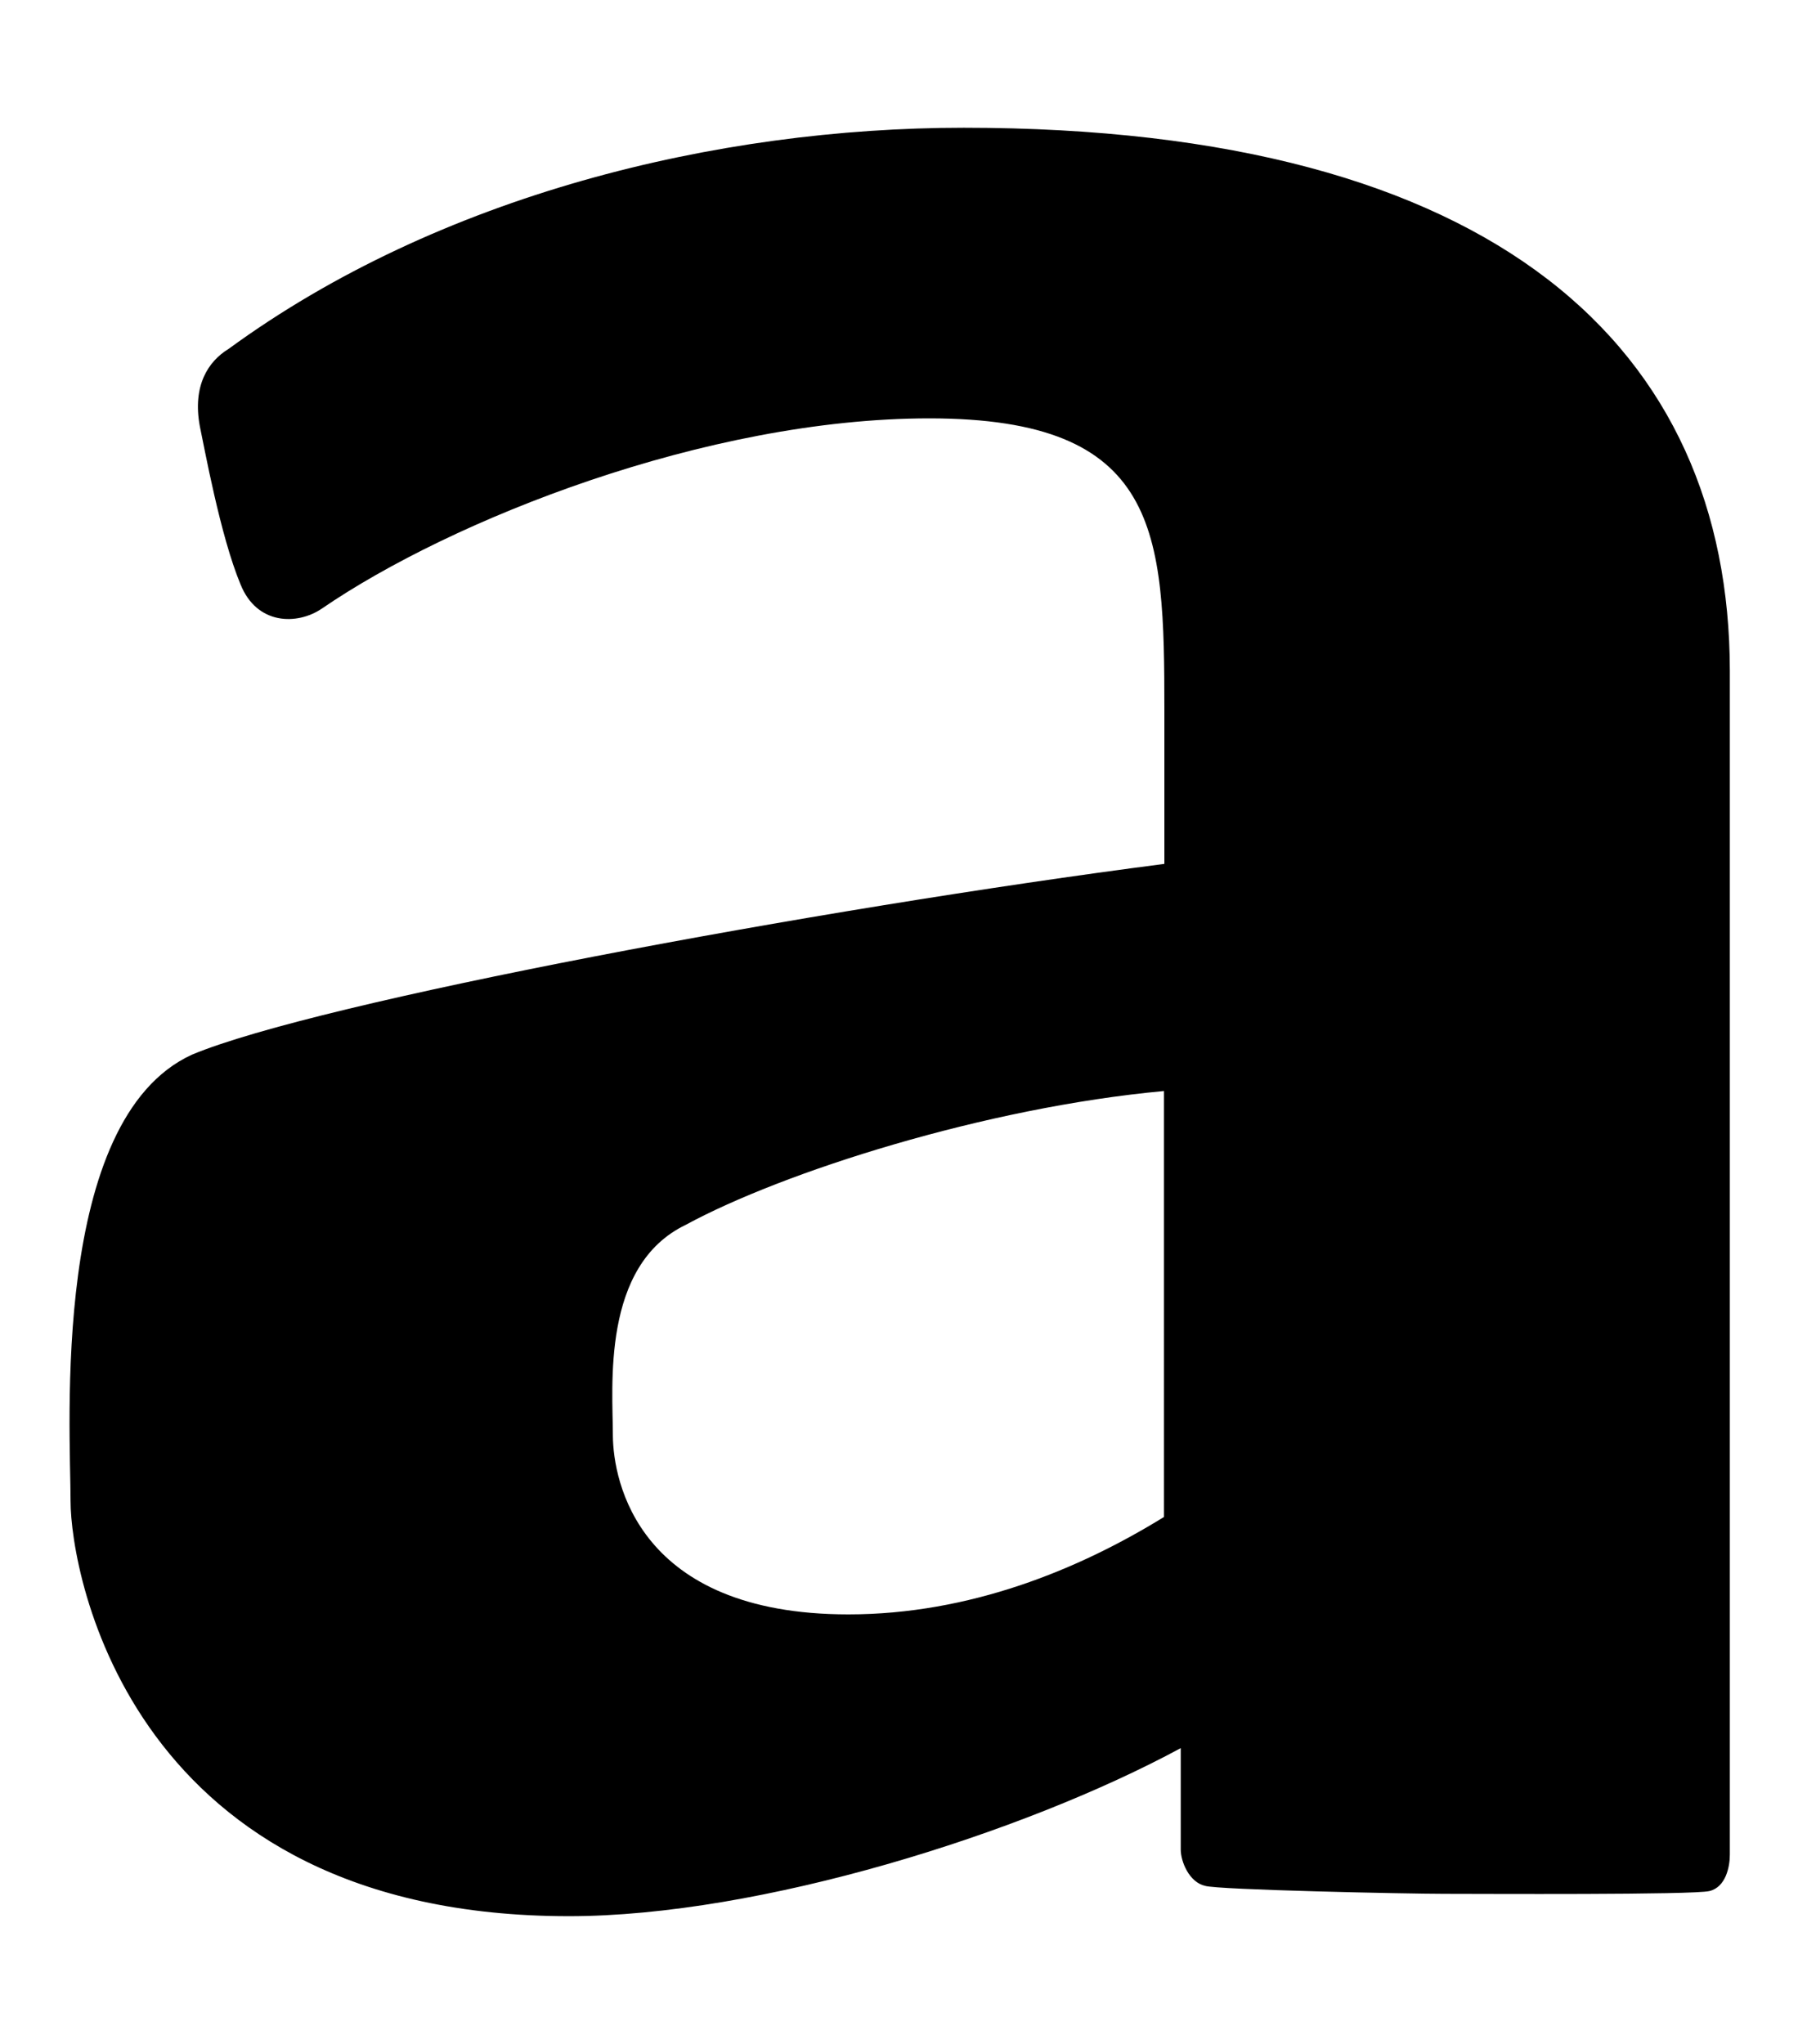
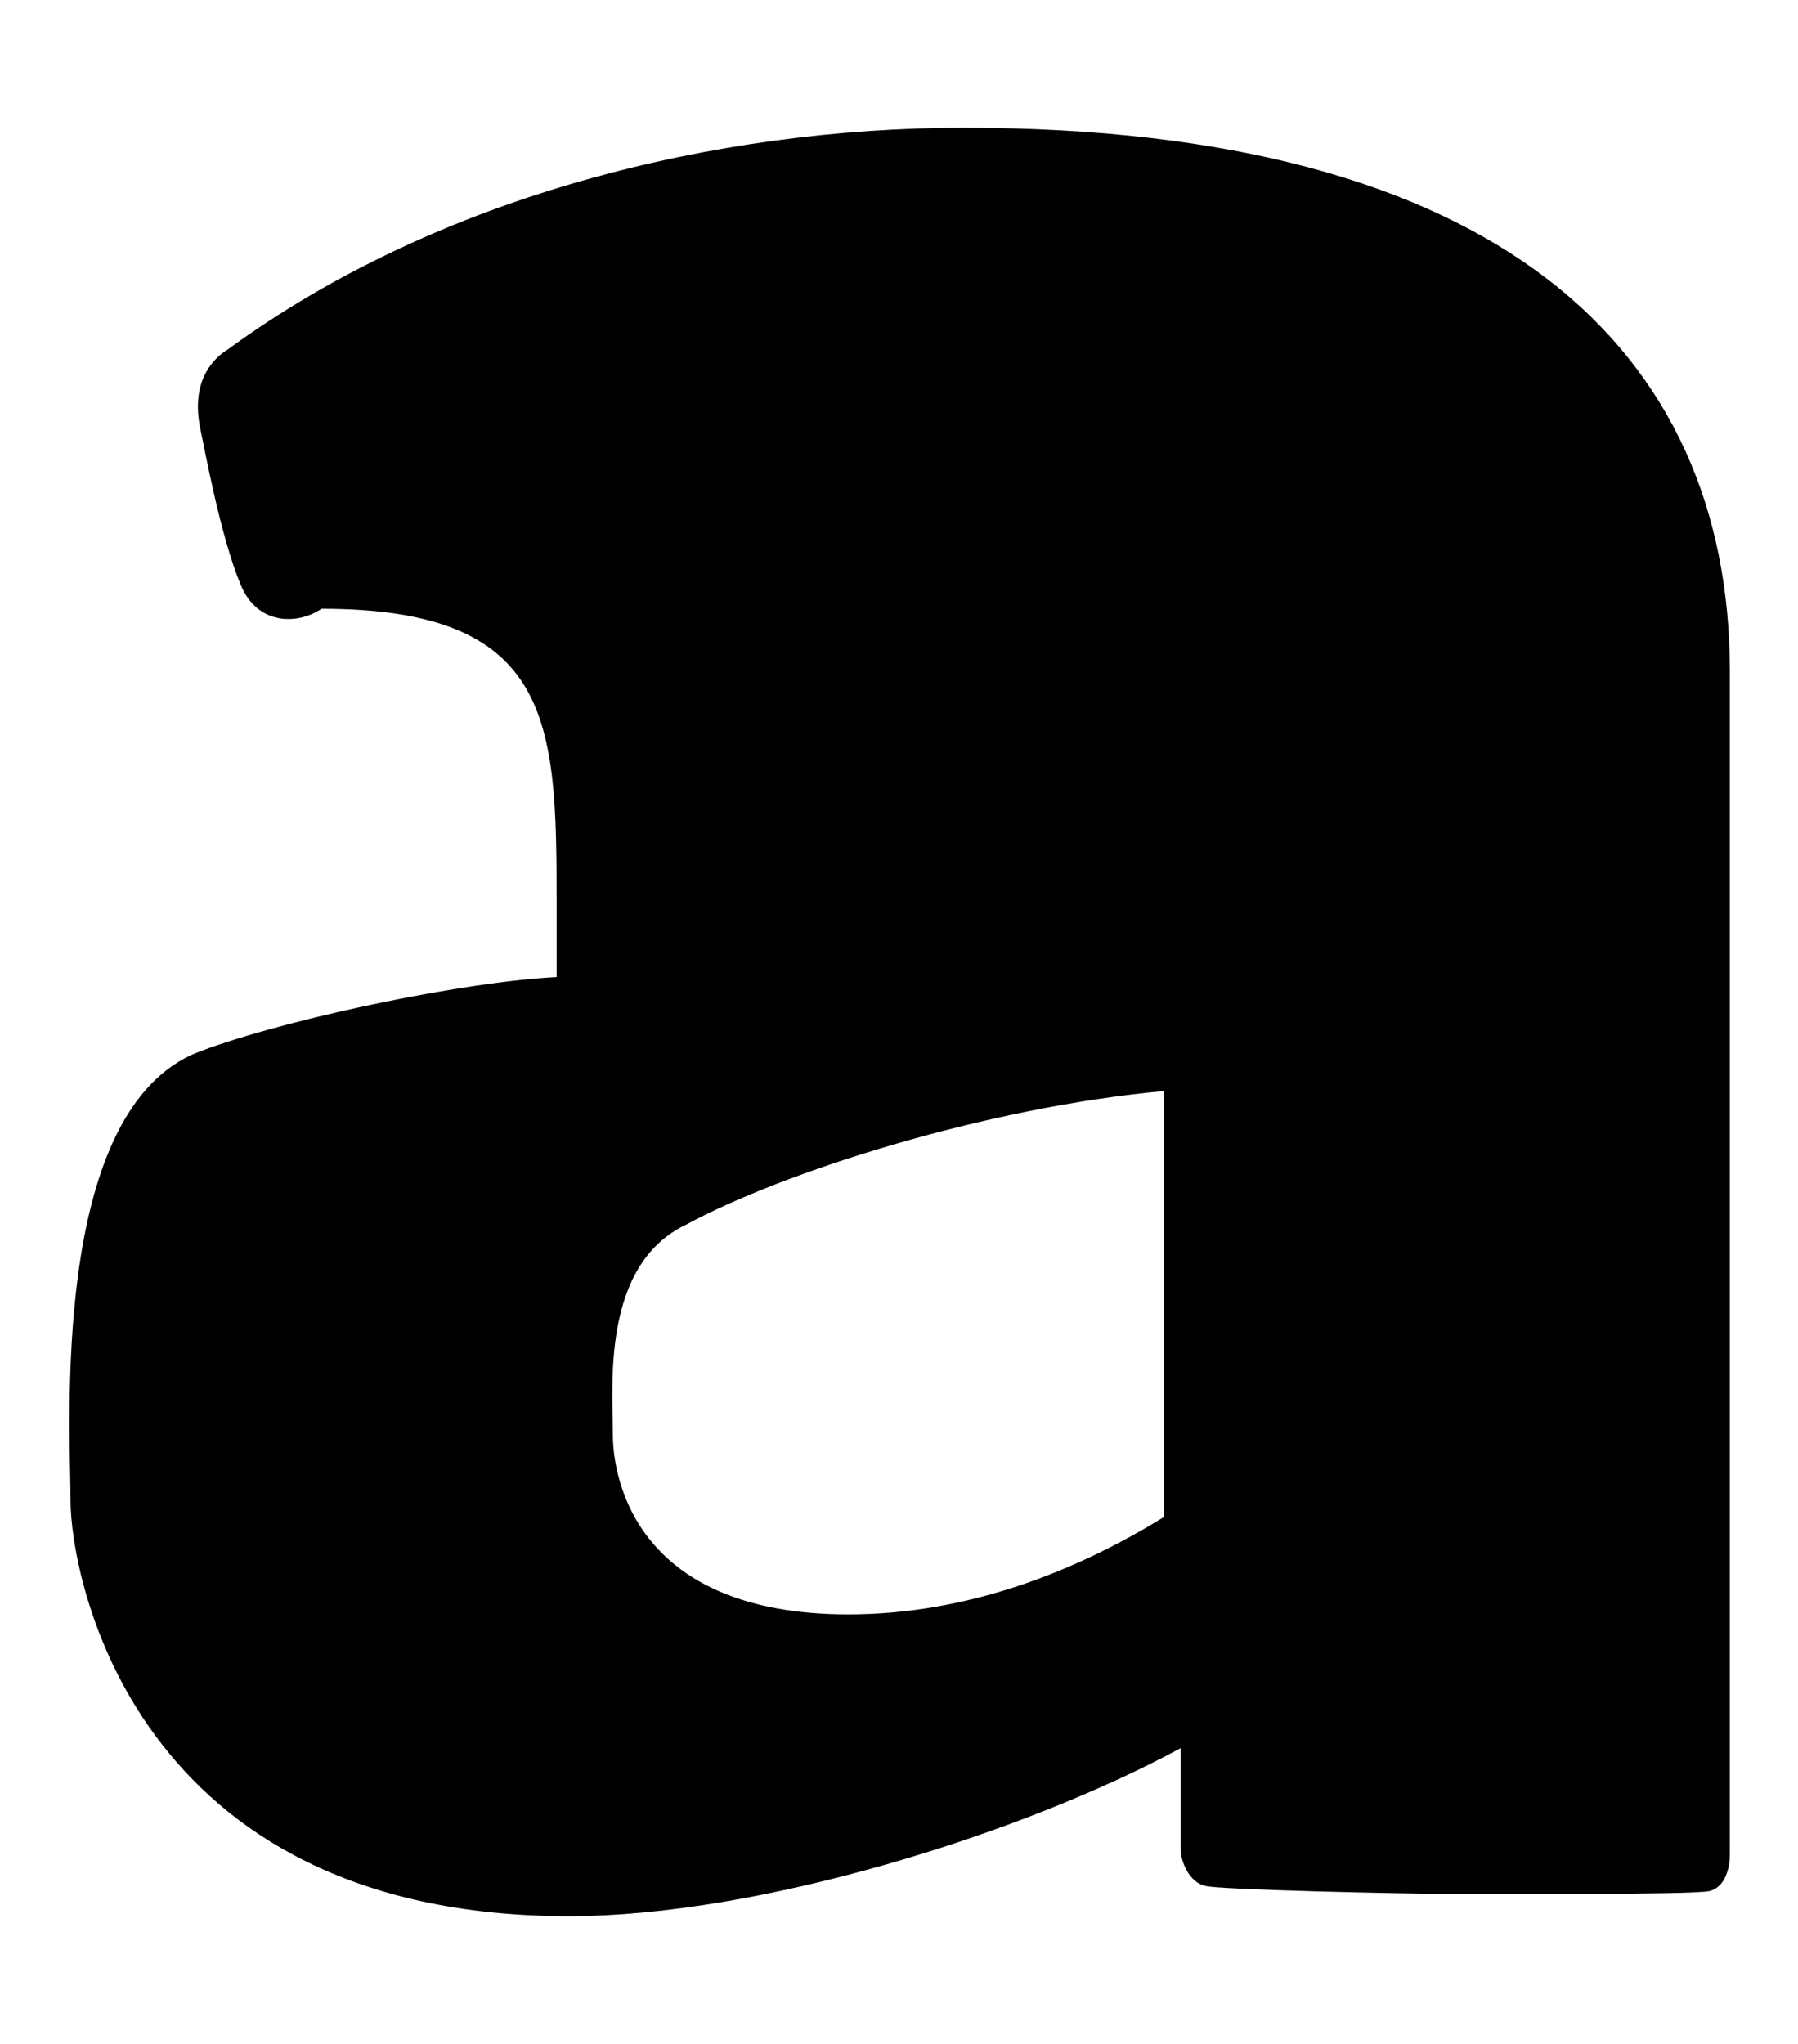
<svg xmlns="http://www.w3.org/2000/svg" width="0.88em" height="1em" viewBox="0 0 448 512">
-   <path fill="currentColor" d="M240.2 32C178.3 32 108.7 48.9 56 87.4c-5.1 3.1-9.1 9.2-7.2 19.4c1.1 5.1 5.1 27.4 10.2 39.6c4.1 10.2 14.2 10.2 20.3 6.1c32.5-22.3 96.5-47.7 152.3-47.7c57.9 0 58.9 28.4 58.9 73.1v38.5C203.1 227.7 78.3 251 46.8 264.2C11.3 280.5 16.4 357.7 16.4 376s15.2 104 124.9 104c47.8 0 113.7-20.7 153.3-42.1v25.4c0 3 2.1 8.2 6.1 9.1c3.1 1 50.7 2 59.9 2s62.5.3 66.5-.7c4.1-1 5.1-6.1 5.1-9.1V168c-.1-80.3-57.9-136-192-136m50.2 348c-21.4 13.2-48.7 24.4-79.1 24.4c-52.8 0-58.9-33.5-59-44.7c0-12.2-3-42.7 18.3-52.9c24.3-13.2 75.1-29.4 119.8-33.5z" />
+   <path fill="currentColor" d="M240.2 32C178.3 32 108.7 48.9 56 87.4c-5.1 3.1-9.1 9.2-7.2 19.4c1.1 5.1 5.1 27.4 10.2 39.6c4.1 10.2 14.2 10.2 20.3 6.1c57.9 0 58.9 28.4 58.9 73.1v38.5C203.1 227.7 78.3 251 46.8 264.2C11.3 280.5 16.4 357.7 16.4 376s15.2 104 124.9 104c47.8 0 113.7-20.7 153.3-42.1v25.4c0 3 2.1 8.2 6.1 9.1c3.1 1 50.7 2 59.9 2s62.5.3 66.5-.7c4.1-1 5.1-6.1 5.1-9.1V168c-.1-80.3-57.9-136-192-136m50.2 348c-21.4 13.2-48.7 24.4-79.1 24.4c-52.8 0-58.9-33.5-59-44.7c0-12.2-3-42.7 18.3-52.9c24.3-13.2 75.1-29.4 119.8-33.5z" />
</svg>